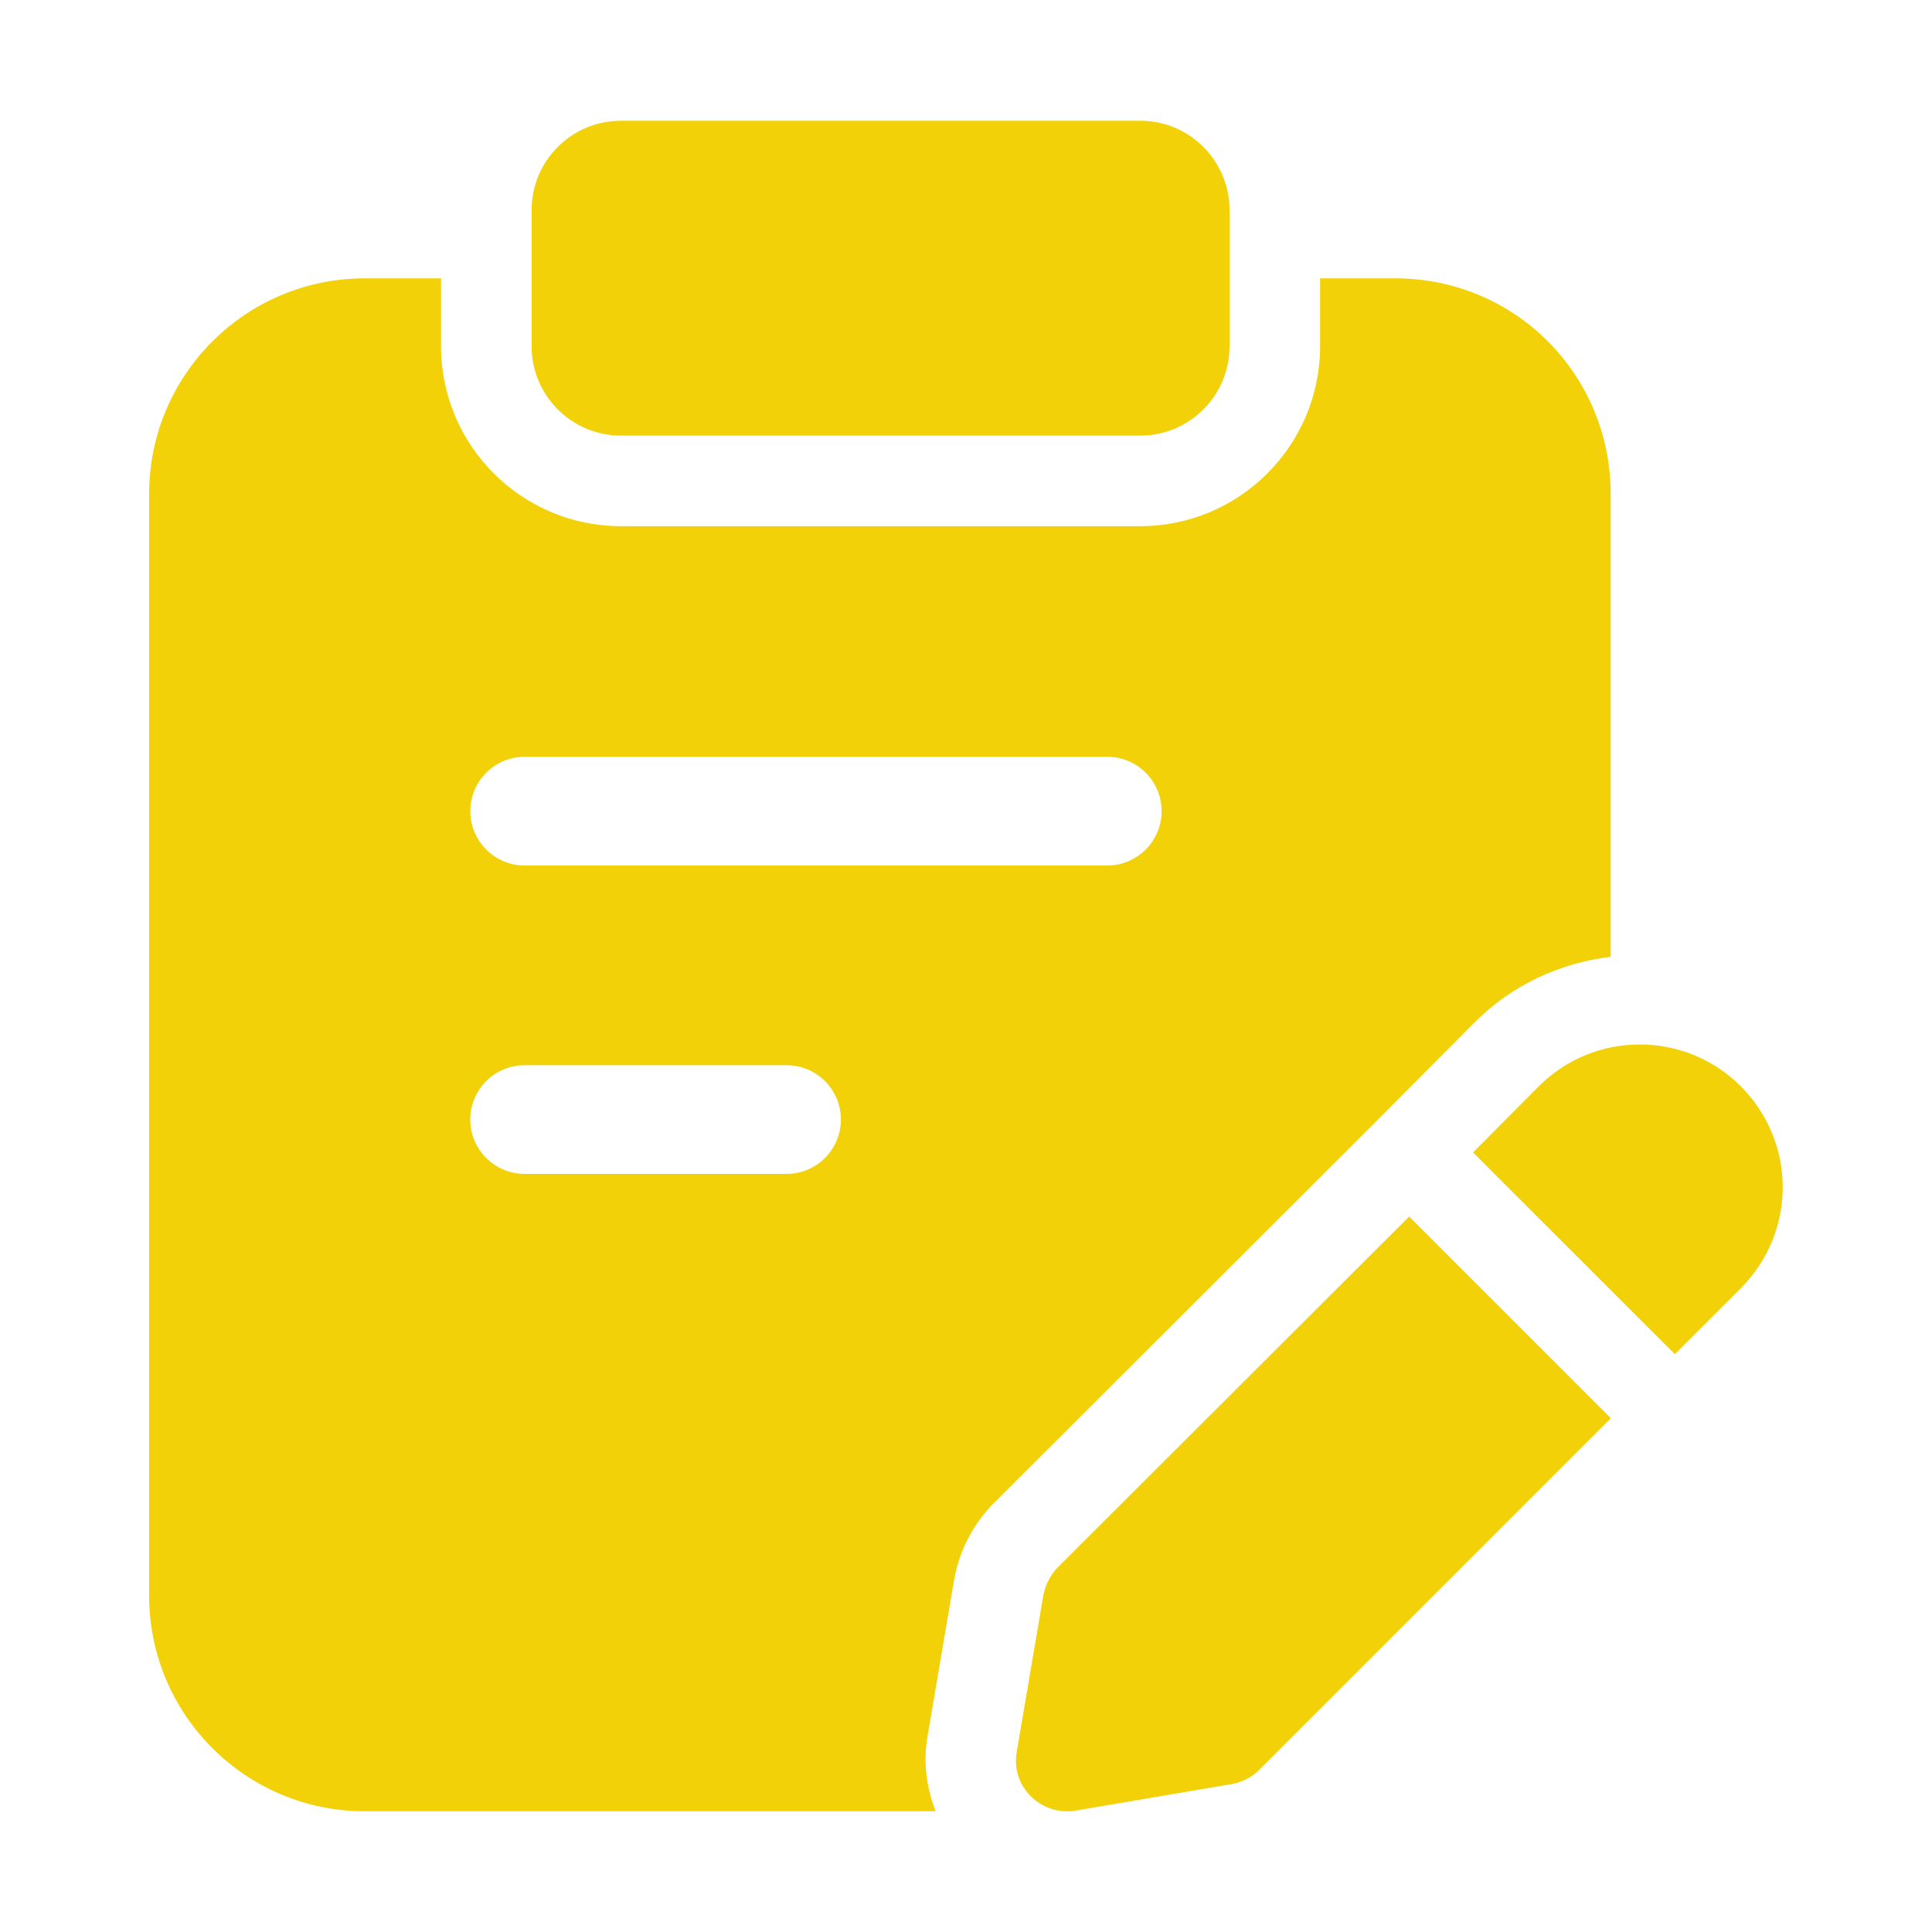
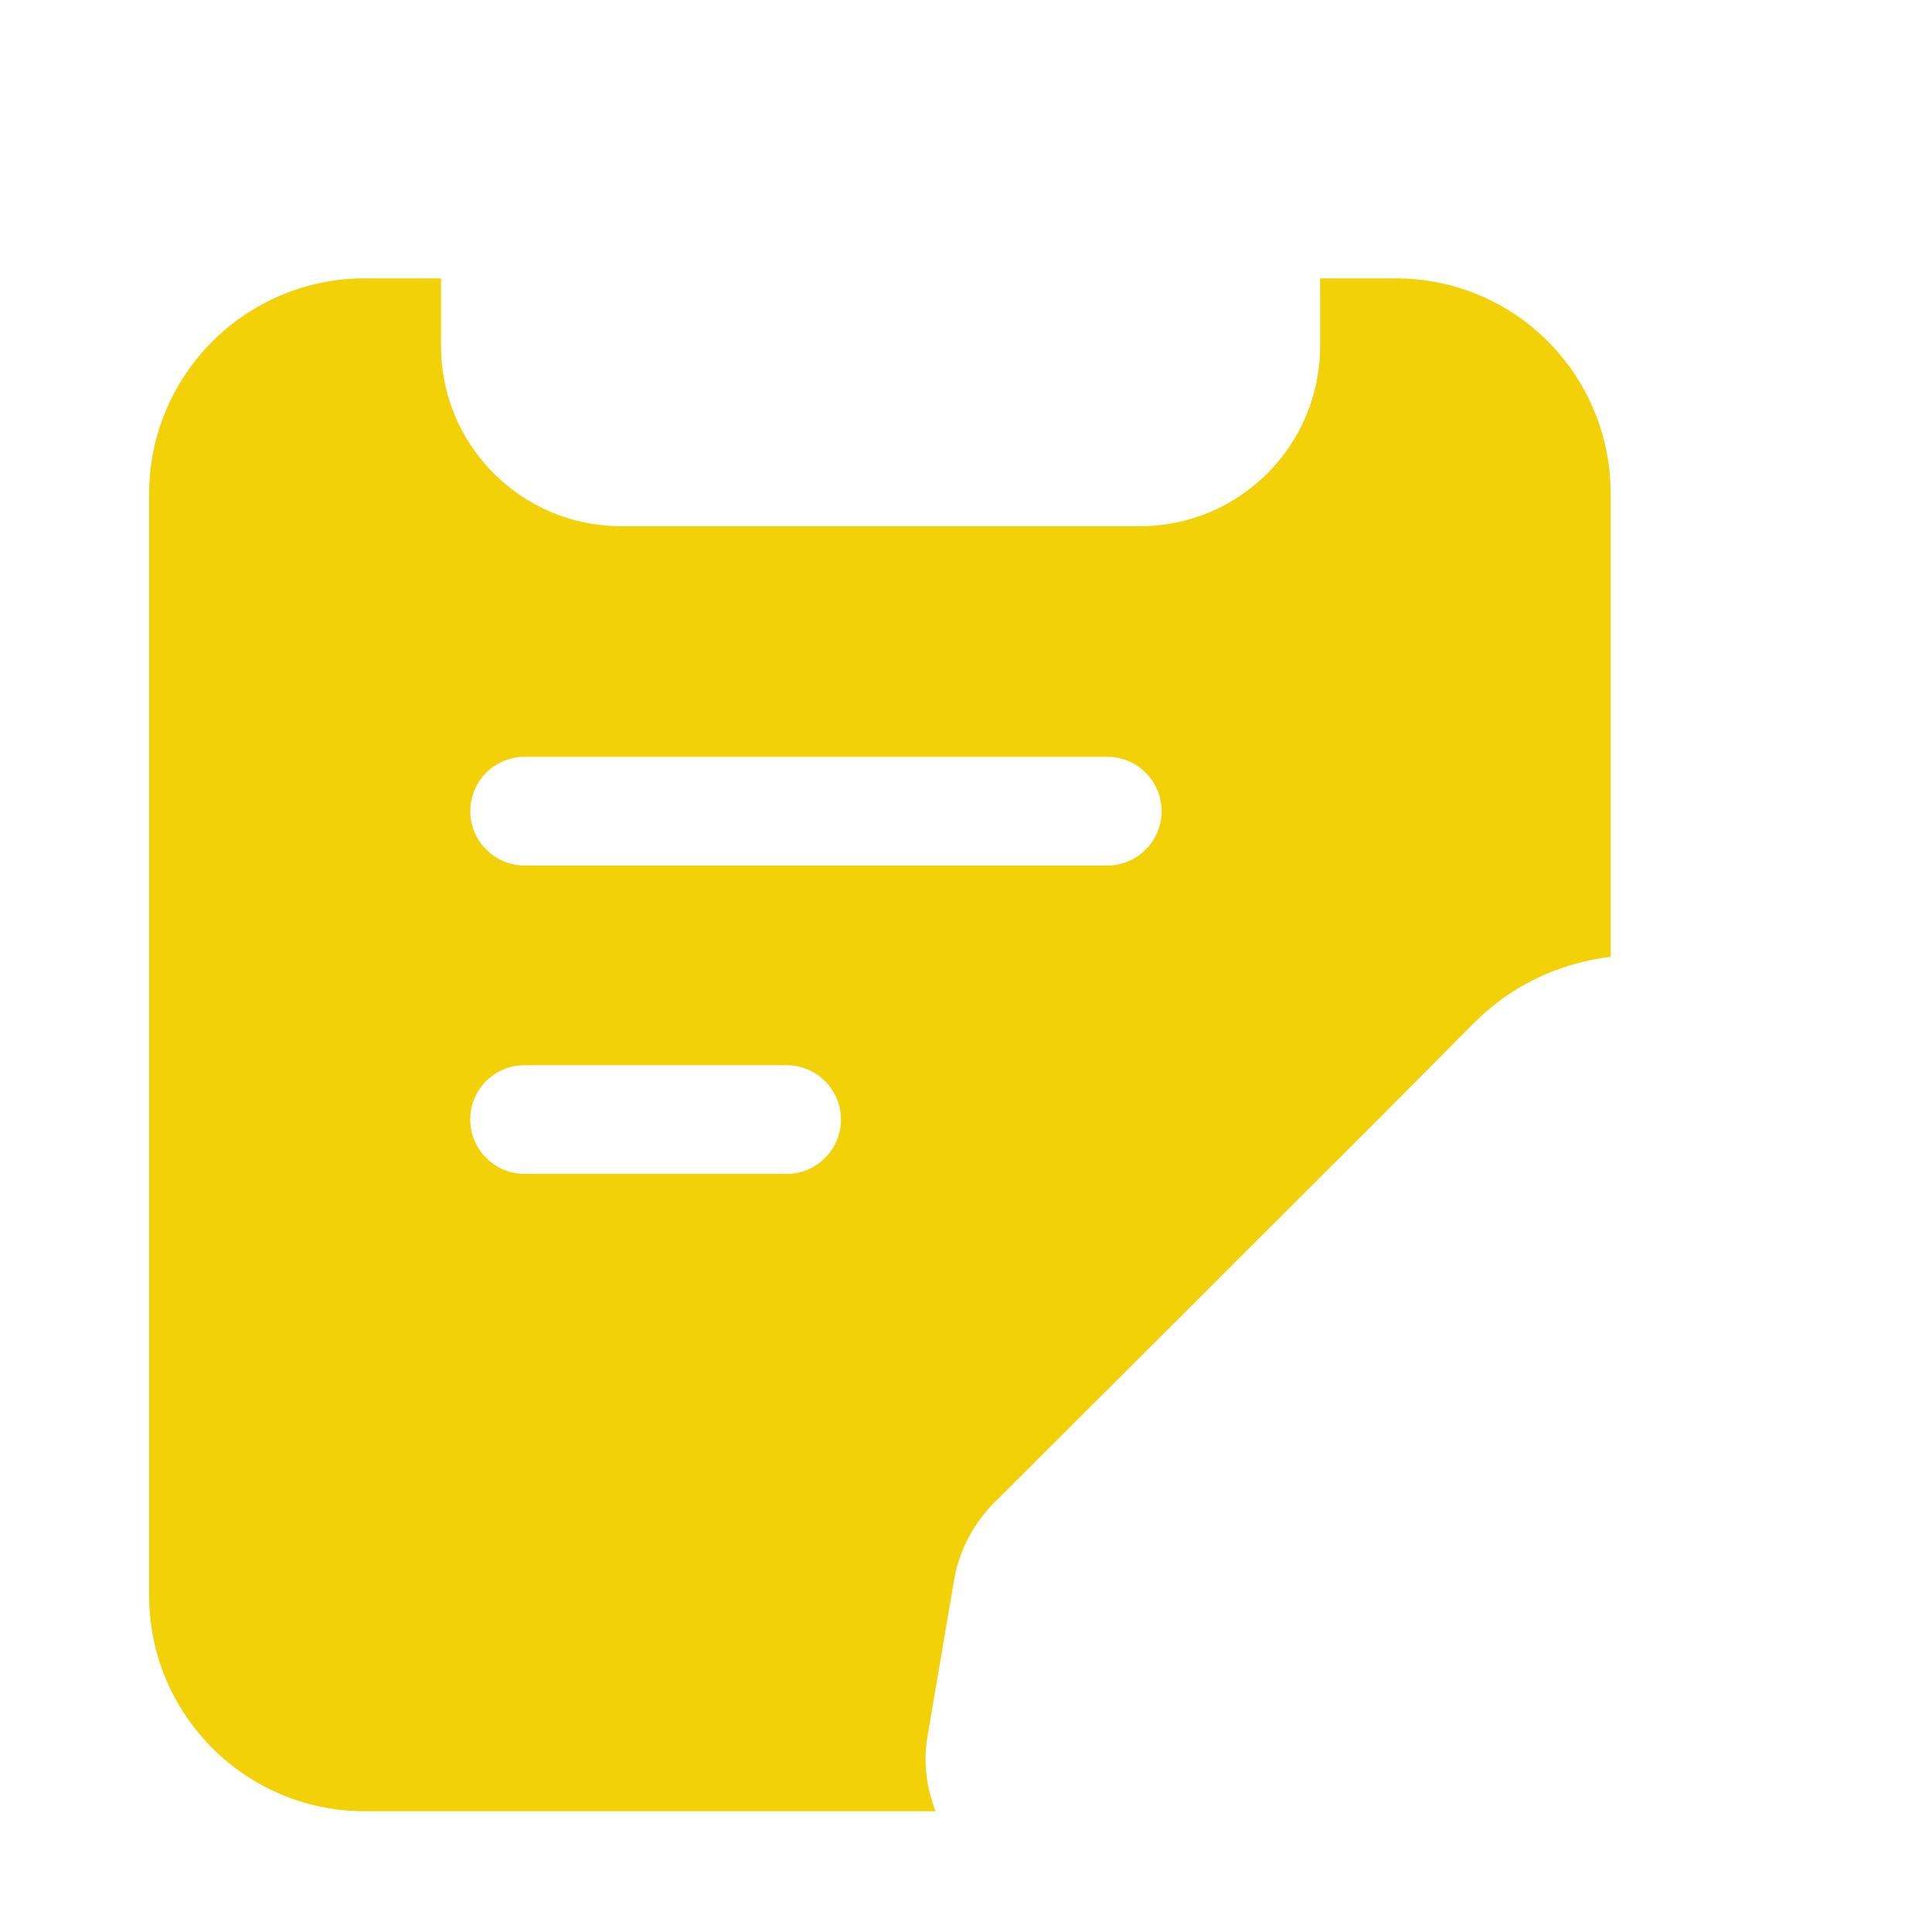
<svg xmlns="http://www.w3.org/2000/svg" width="72" height="72" viewBox="0 0 72 72" fill="none">
-   <path d="M42.491 16.234H23.141C21.303 16.234 19.811 14.742 19.811 12.904V7.83C19.811 5.992 21.303 4.5 23.141 4.5H42.491C44.33 4.5 45.821 5.992 45.821 7.83V12.904C45.821 14.744 44.33 16.234 42.491 16.234Z" fill="#F3D109" />
-   <path d="M64.868 40.477C62.797 38.407 59.422 38.407 57.352 40.477L54.895 42.948L62.415 50.465L64.868 48.013C66.96 45.922 66.96 42.57 64.868 40.477Z" fill="#F3D109" />
-   <path d="M52.515 45.337L39.398 58.432C39.127 58.725 38.947 59.085 38.88 59.468L37.89 65.295C37.665 66.578 38.79 67.68 40.072 67.478L45.9 66.487C46.282 66.42 46.642 66.24 46.913 65.97L60.03 52.852L52.515 45.337Z" fill="#F3D109" />
  <path d="M51.998 10.373H49.196V12.904C49.196 16.601 46.188 19.609 42.491 19.609H23.141C19.442 19.609 16.436 16.601 16.436 12.904V10.373H13.59C9.158 10.373 5.558 13.973 5.558 18.405V59.468C5.558 63.9 9.158 67.5 13.59 67.5H34.868C34.526 66.62 34.398 65.666 34.565 64.715L35.552 58.903C35.728 57.872 36.2 56.92 36.911 56.144L51.233 41.843L54.956 38.099C56.34 36.713 58.115 35.892 60.026 35.656V18.427C60.03 13.95 56.453 10.373 51.998 10.373ZM29.313 43.747H19.55C18.432 43.747 17.525 42.84 17.525 41.722C17.525 40.603 18.432 39.697 19.55 39.697H29.313C30.431 39.697 31.338 40.603 31.338 41.722C31.338 42.84 30.431 43.747 29.313 43.747ZM41.265 32.254H19.552C18.434 32.254 17.527 31.347 17.527 30.229C17.527 29.11 18.434 28.204 19.552 28.204H41.265C42.383 28.204 43.29 29.11 43.29 30.229C43.29 31.347 42.383 32.254 41.265 32.254Z" fill="#F3D109" />
</svg>